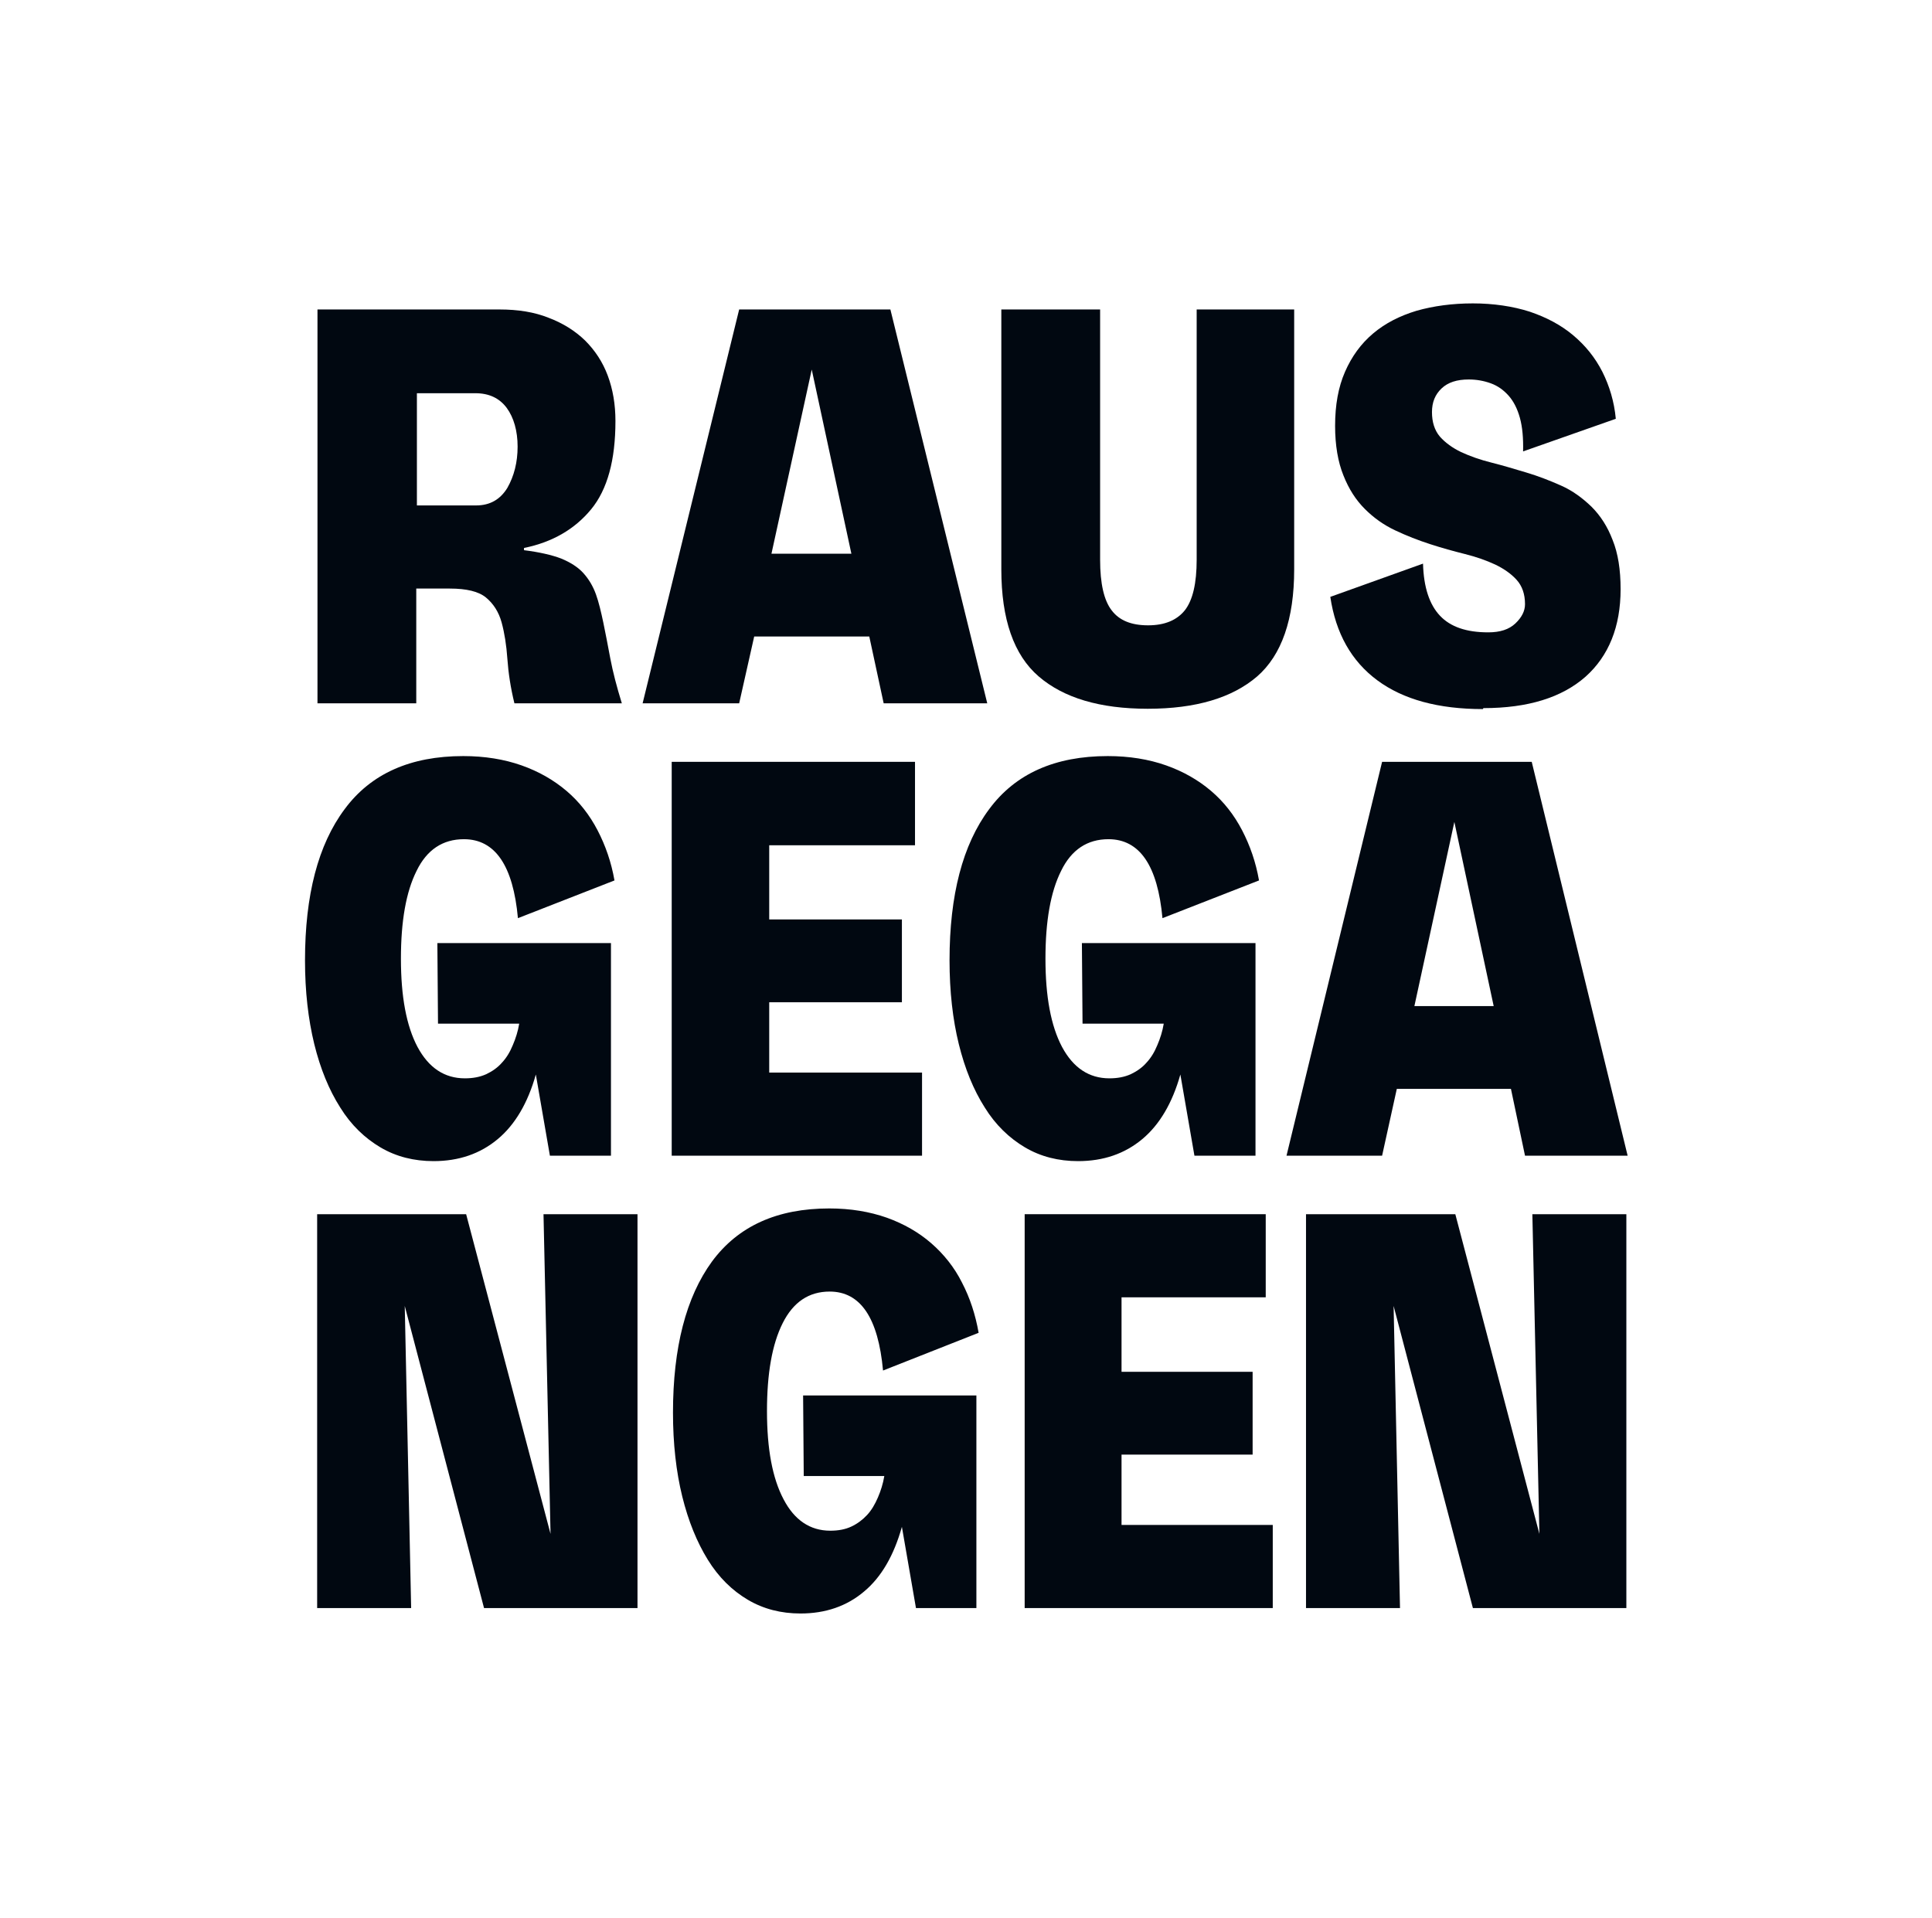
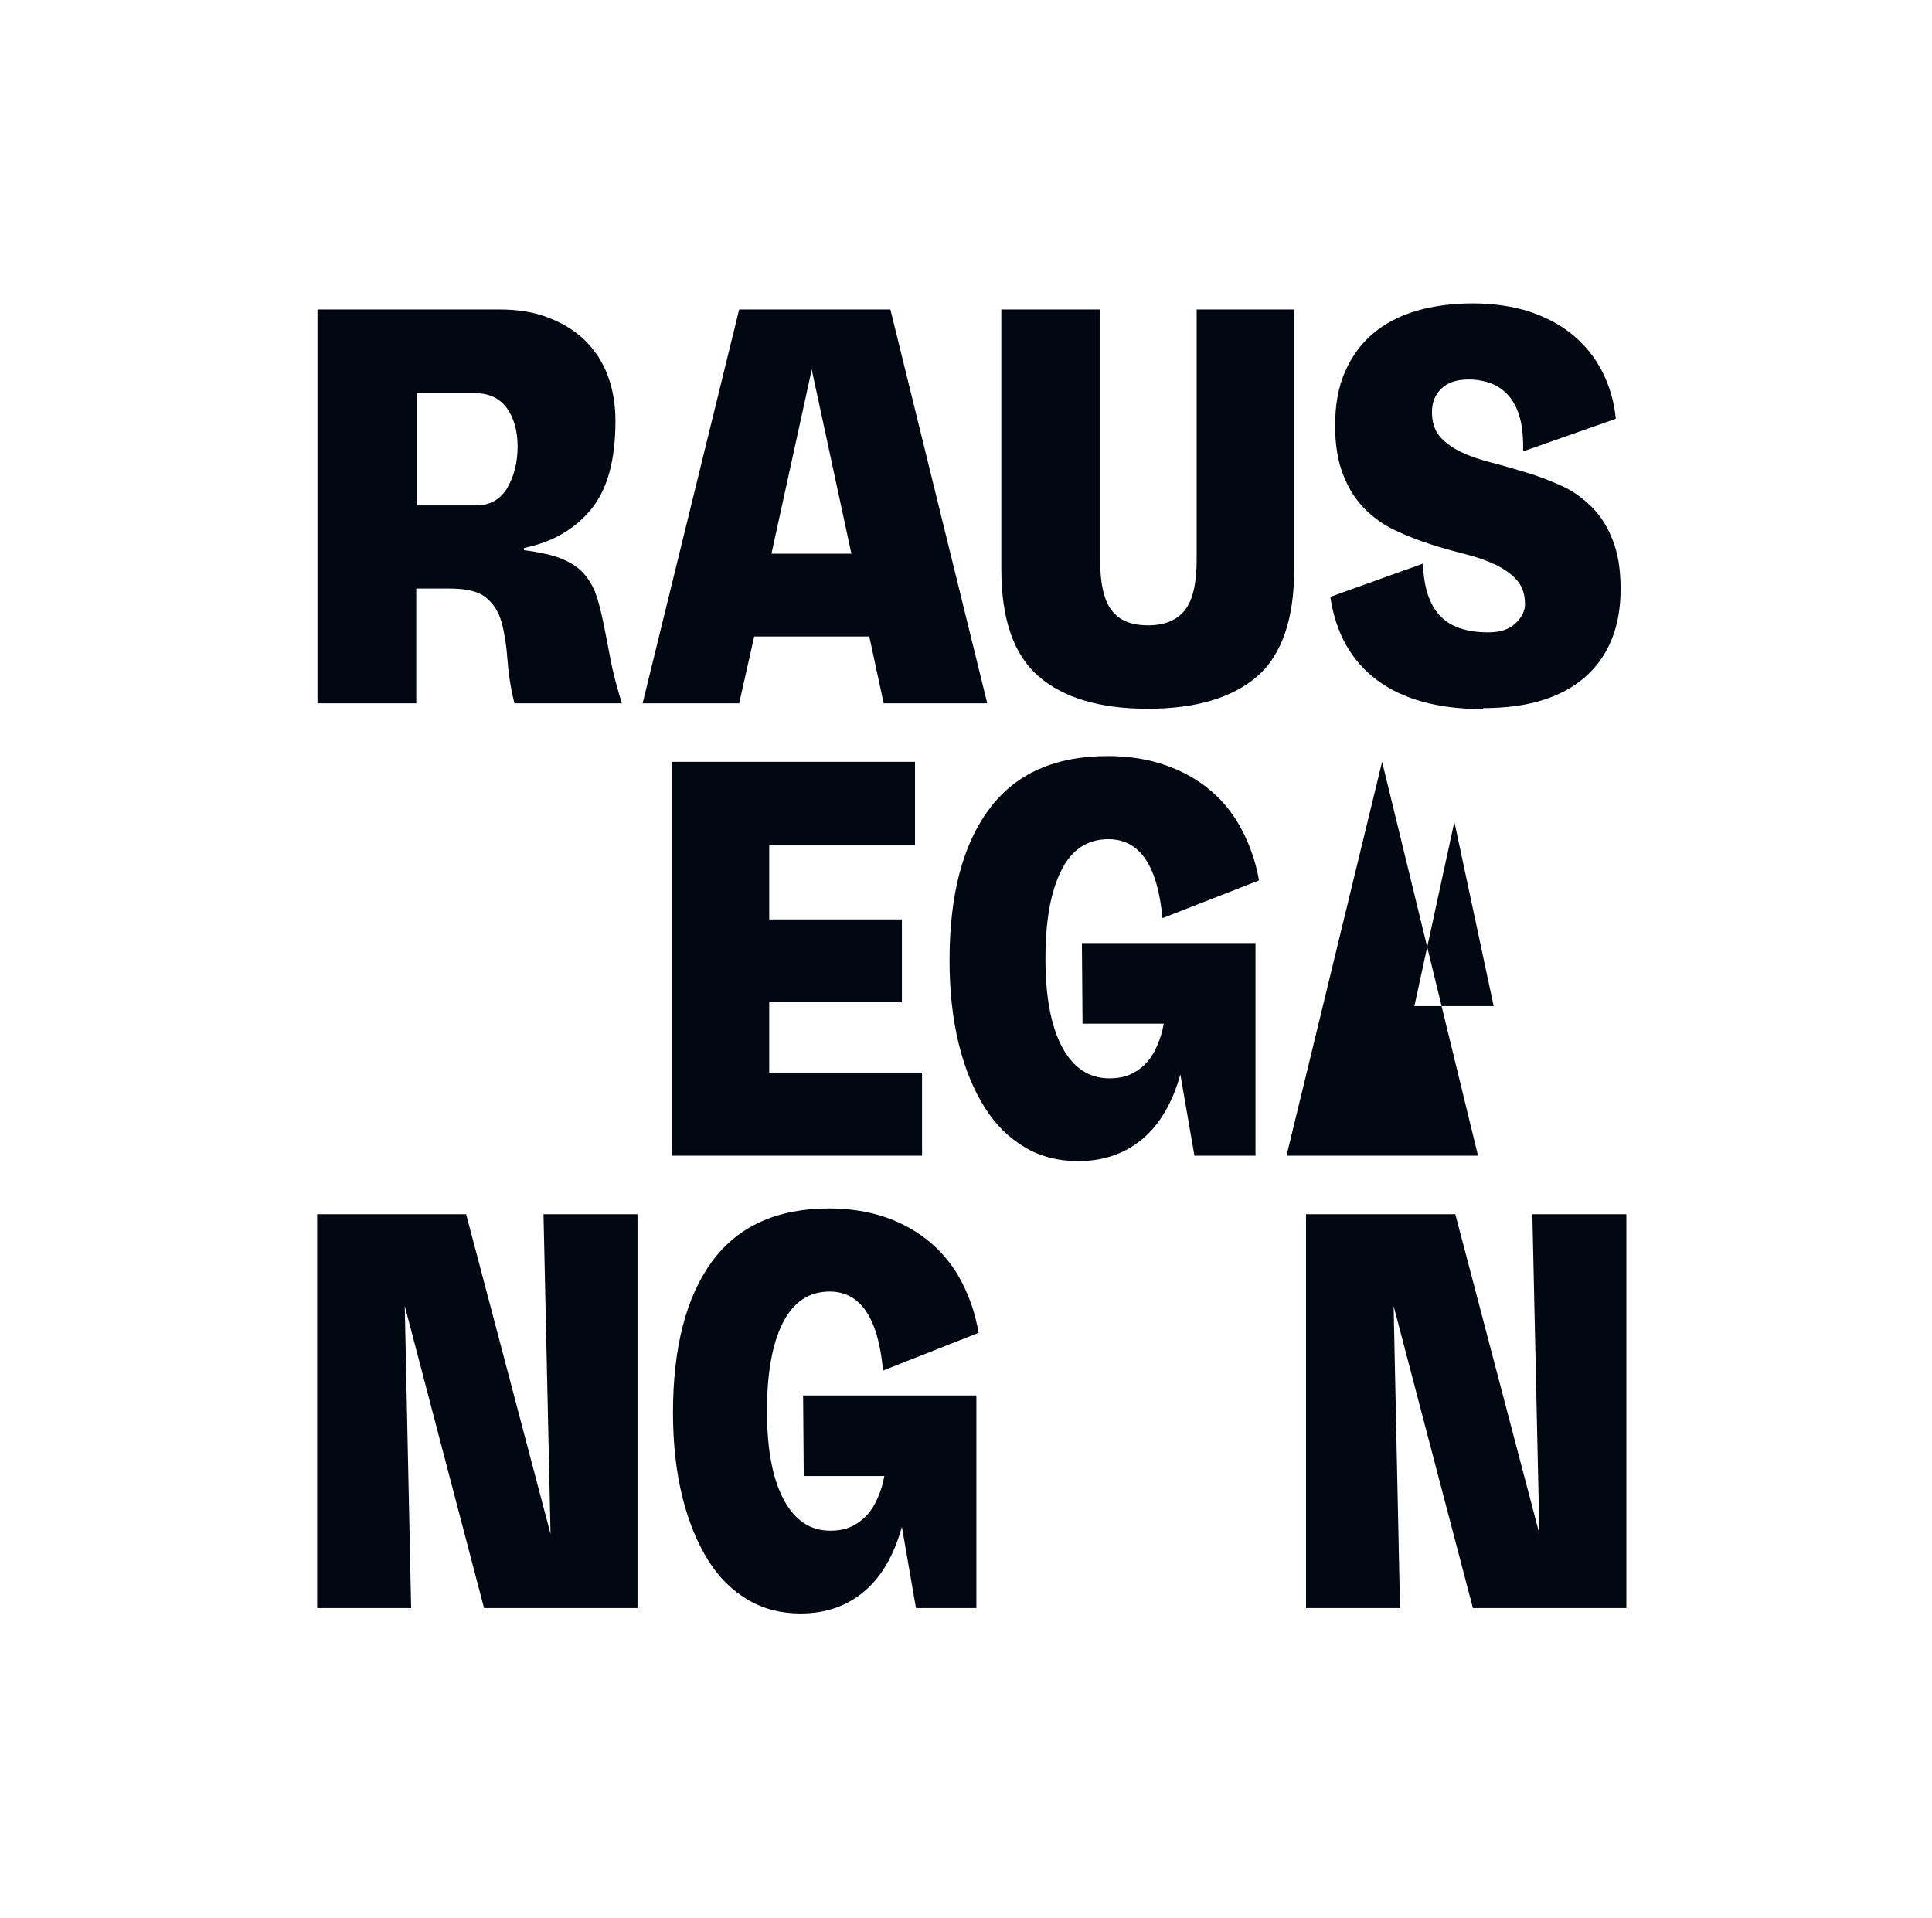
<svg xmlns="http://www.w3.org/2000/svg" id="Ebene_2" data-name="Ebene 2" viewBox="0 0 60.43 60">
  <defs>
    <style>
      .cls-1 {
        fill: #010811;
      }
    </style>
  </defs>
  <g id="Ebene_1-2" data-name="Ebene 1">
    <g>
      <path class="cls-1" d="M13.03,15.81h1.86c.44,0,.76-.19.98-.55.21-.37.32-.8.32-1.29s-.12-.91-.34-1.21c-.23-.31-.56-.46-.98-.46h-1.83v3.52h0ZM16.39,17.21c.48.06.87.15,1.16.26.29.12.53.27.7.46.17.19.3.41.39.66.09.25.16.55.23.88.07.33.14.71.22,1.13.08.42.2.88.36,1.4h-3.36c-.12-.49-.19-.96-.22-1.39-.03-.43-.09-.81-.18-1.14-.09-.33-.26-.59-.49-.78-.23-.19-.61-.28-1.13-.28h-1.05v3.59h-3.09v-12.32h5.69c.58,0,1.09.08,1.54.26.45.17.83.41,1.14.71.31.31.55.67.71,1.1.16.43.24.9.24,1.42,0,1.22-.25,2.14-.76,2.76-.51.62-1.21,1.03-2.1,1.21v.07h0Z" />
      <path class="cls-1" d="M26.63,17.32l-1.24-5.76-1.26,5.76h2.5ZM27.19,19.91h-3.6l-.47,2.09h-3.02l3.02-12.32h4.73l3.03,12.32h-3.24l-.45-2.09h0Z" />
      <path class="cls-1" d="M40.48,9.68v8.13c0,1.56-.39,2.68-1.16,3.35-.78.67-1.92,1.01-3.42,1.01s-2.63-.34-3.41-1.01c-.78-.67-1.17-1.79-1.17-3.35v-8.13h3.09v7.83c0,.74.12,1.27.36,1.58.24.32.62.47,1.14.47s.9-.16,1.15-.47c.25-.32.37-.85.37-1.58v-7.83h3.07Z" />
      <path class="cls-1" d="M46.38,22.18c-1.39,0-2.49-.3-3.3-.9-.81-.6-1.3-1.47-1.47-2.61l2.9-1.04c.02.74.2,1.28.53,1.63.33.35.83.52,1.51.52.37,0,.65-.09.85-.28.2-.19.3-.39.3-.6,0-.32-.09-.57-.26-.76-.17-.19-.4-.35-.67-.48-.28-.13-.59-.24-.95-.33-.36-.09-.72-.19-1.09-.31-.37-.12-.73-.26-1.09-.43-.36-.17-.67-.39-.95-.67s-.5-.62-.67-1.05c-.17-.42-.26-.94-.26-1.55,0-.65.1-1.21.31-1.69.21-.48.5-.88.88-1.2.38-.32.83-.55,1.36-.71.53-.15,1.12-.23,1.76-.23s1.25.09,1.78.26c.53.18.98.42,1.36.74.38.32.68.69.91,1.14.22.44.37.93.42,1.47l-2.9,1.02c.01-.41-.02-.76-.1-1.05-.08-.29-.2-.52-.35-.69-.16-.18-.34-.31-.56-.39-.22-.08-.45-.12-.69-.12-.37,0-.65.09-.85.28-.2.19-.3.43-.3.74s.08.57.25.77c.17.19.39.35.66.48.28.13.59.24.95.33.36.09.72.2,1.09.31.37.11.73.25,1.09.41.36.16.67.39.95.66.28.28.5.62.66,1.04.17.42.25.93.25,1.54,0,1.17-.37,2.09-1.1,2.74-.74.65-1.8.98-3.19.98h0Z" />
-       <path class="cls-1" d="M13.65,29.5h5.46v6.65h-1.91l-.44-2.54c-.25.89-.65,1.57-1.19,2.02-.55.46-1.22.69-2.01.69-.61,0-1.17-.14-1.66-.43-.49-.29-.92-.7-1.26-1.25-.35-.55-.62-1.21-.81-1.98-.19-.78-.29-1.65-.29-2.62,0-2.04.41-3.62,1.24-4.73.82-1.11,2.06-1.66,3.71-1.66.67,0,1.28.1,1.82.29.54.19,1.01.46,1.41.8.4.34.72.75.97,1.23.25.48.43,1,.53,1.57l-3.02,1.18c-.15-1.64-.71-2.47-1.69-2.47-.66,0-1.16.33-1.48.99-.33.66-.49,1.57-.49,2.75s.17,2.1.52,2.76c.35.65.84.98,1.48.98.25,0,.47-.04.67-.13.19-.09.36-.21.49-.36.14-.15.25-.33.34-.55.09-.21.16-.43.2-.67h-2.54l-.02-2.52h0Z" />
      <polygon class="cls-1" points="28.84 33.55 28.84 36.15 21.01 36.15 21.01 23.83 28.62 23.83 28.62 26.44 24.06 26.44 24.06 28.76 28.21 28.76 28.21 31.35 24.06 31.35 24.06 33.55 28.84 33.55 28.84 33.55 28.84 33.55" />
      <path class="cls-1" d="M33.81,29.5h5.46v6.65h-1.91l-.44-2.54c-.25.89-.65,1.57-1.19,2.02-.55.46-1.22.69-2.01.69-.61,0-1.17-.14-1.66-.43-.49-.29-.92-.7-1.26-1.25-.35-.55-.62-1.21-.81-1.98-.19-.77-.29-1.65-.29-2.62,0-2.04.41-3.62,1.24-4.73.82-1.11,2.06-1.66,3.71-1.66.67,0,1.28.1,1.82.29.54.19,1.01.46,1.41.8.4.34.72.75.97,1.23.25.48.43,1,.53,1.57l-3.02,1.18c-.15-1.64-.71-2.47-1.69-2.47-.66,0-1.16.33-1.48.99-.33.66-.49,1.57-.49,2.75s.17,2.1.52,2.76c.35.65.84.98,1.48.98.25,0,.47-.04.67-.13.19-.09.36-.21.49-.36.14-.15.25-.33.34-.55.09-.21.16-.43.2-.67h-2.54l-.02-2.52h0Z" />
-       <path class="cls-1" d="M46.72,31.47l-1.23-5.76-1.25,5.76h2.48,0ZM47.26,34.06h-3.57l-.46,2.09h-2.99l2.99-12.32h4.68l3,12.32h-3.21l-.44-2.09h0Z" />
+       <path class="cls-1" d="M46.72,31.47l-1.23-5.76-1.25,5.76h2.48,0ZM47.26,34.06h-3.57l-.46,2.09h-2.99l2.99-12.32l3,12.32h-3.21l-.44-2.09h0Z" />
      <polygon class="cls-1" points="19.94 37.98 19.94 50.3 15.14 50.3 12.66 40.85 12.86 50.3 9.92 50.3 9.92 37.98 14.58 37.98 17.22 47.98 17 37.98 19.94 37.98 19.94 37.98 19.94 37.98" />
      <path class="cls-1" d="M25.13,43.65h5.41v6.65h-1.89l-.44-2.54c-.25.89-.64,1.57-1.18,2.02-.54.46-1.21.69-1.99.69-.61,0-1.16-.14-1.65-.43-.49-.29-.91-.7-1.25-1.25-.34-.55-.61-1.21-.8-1.98-.19-.77-.29-1.65-.29-2.62,0-2.04.41-3.62,1.22-4.73.82-1.11,2.04-1.66,3.67-1.66.66,0,1.26.1,1.8.29.53.19,1,.46,1.39.8.39.34.72.75.96,1.23.25.48.42,1,.52,1.57l-2.99,1.18c-.15-1.64-.7-2.47-1.67-2.47-.65,0-1.14.33-1.47.99-.33.66-.49,1.57-.49,2.75s.17,2.1.52,2.76c.34.65.83.98,1.46.98.25,0,.47-.04.66-.13.19-.09.35-.21.49-.36.14-.15.25-.34.34-.55.09-.21.16-.43.2-.67h-2.52l-.02-2.52h0Z" />
-       <polygon class="cls-1" points="39.81 47.7 39.81 50.3 32.05 50.3 32.05 37.98 39.59 37.98 39.59 40.58 35.08 40.58 35.08 42.91 39.18 42.91 39.18 45.5 35.08 45.5 35.08 47.7 39.81 47.7 39.81 47.7 39.81 47.7" />
      <polygon class="cls-1" points="50.87 37.98 50.87 50.3 46.07 50.3 43.59 40.85 43.79 50.3 40.85 50.3 40.85 37.98 45.52 37.98 48.15 47.98 47.93 37.98 50.87 37.98 50.87 37.98 50.87 37.98" />
    </g>
  </g>
</svg>